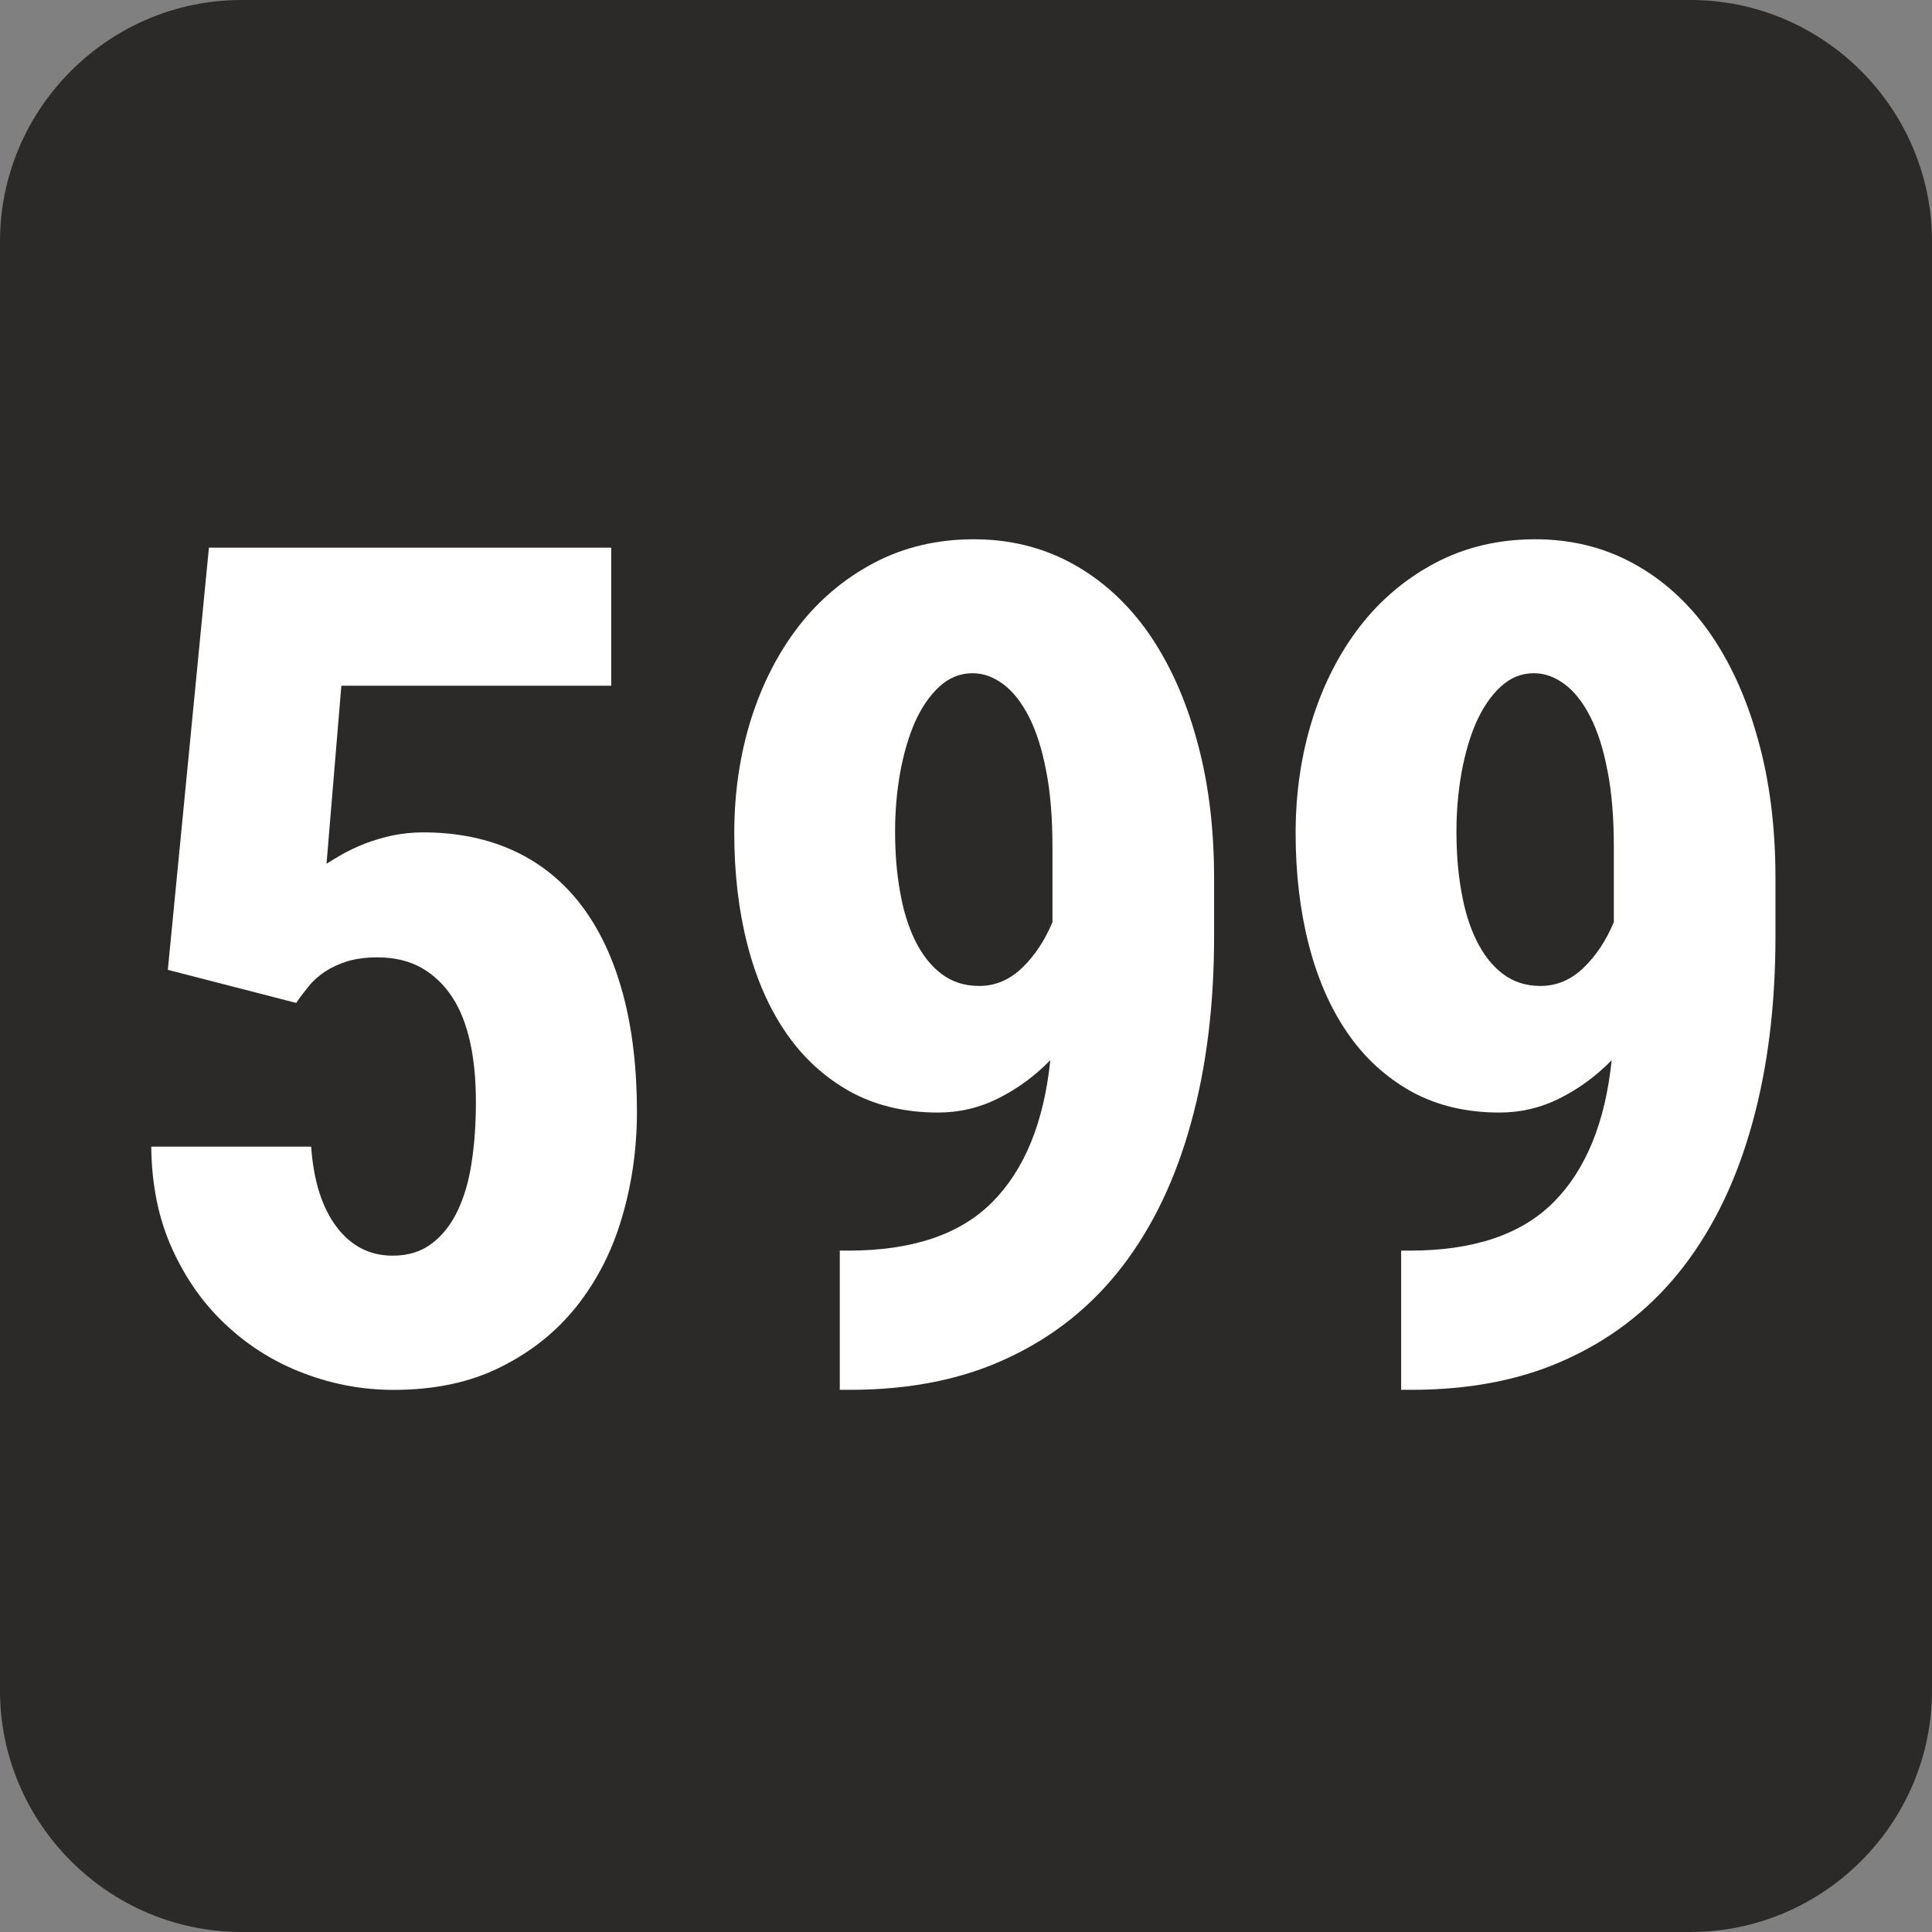
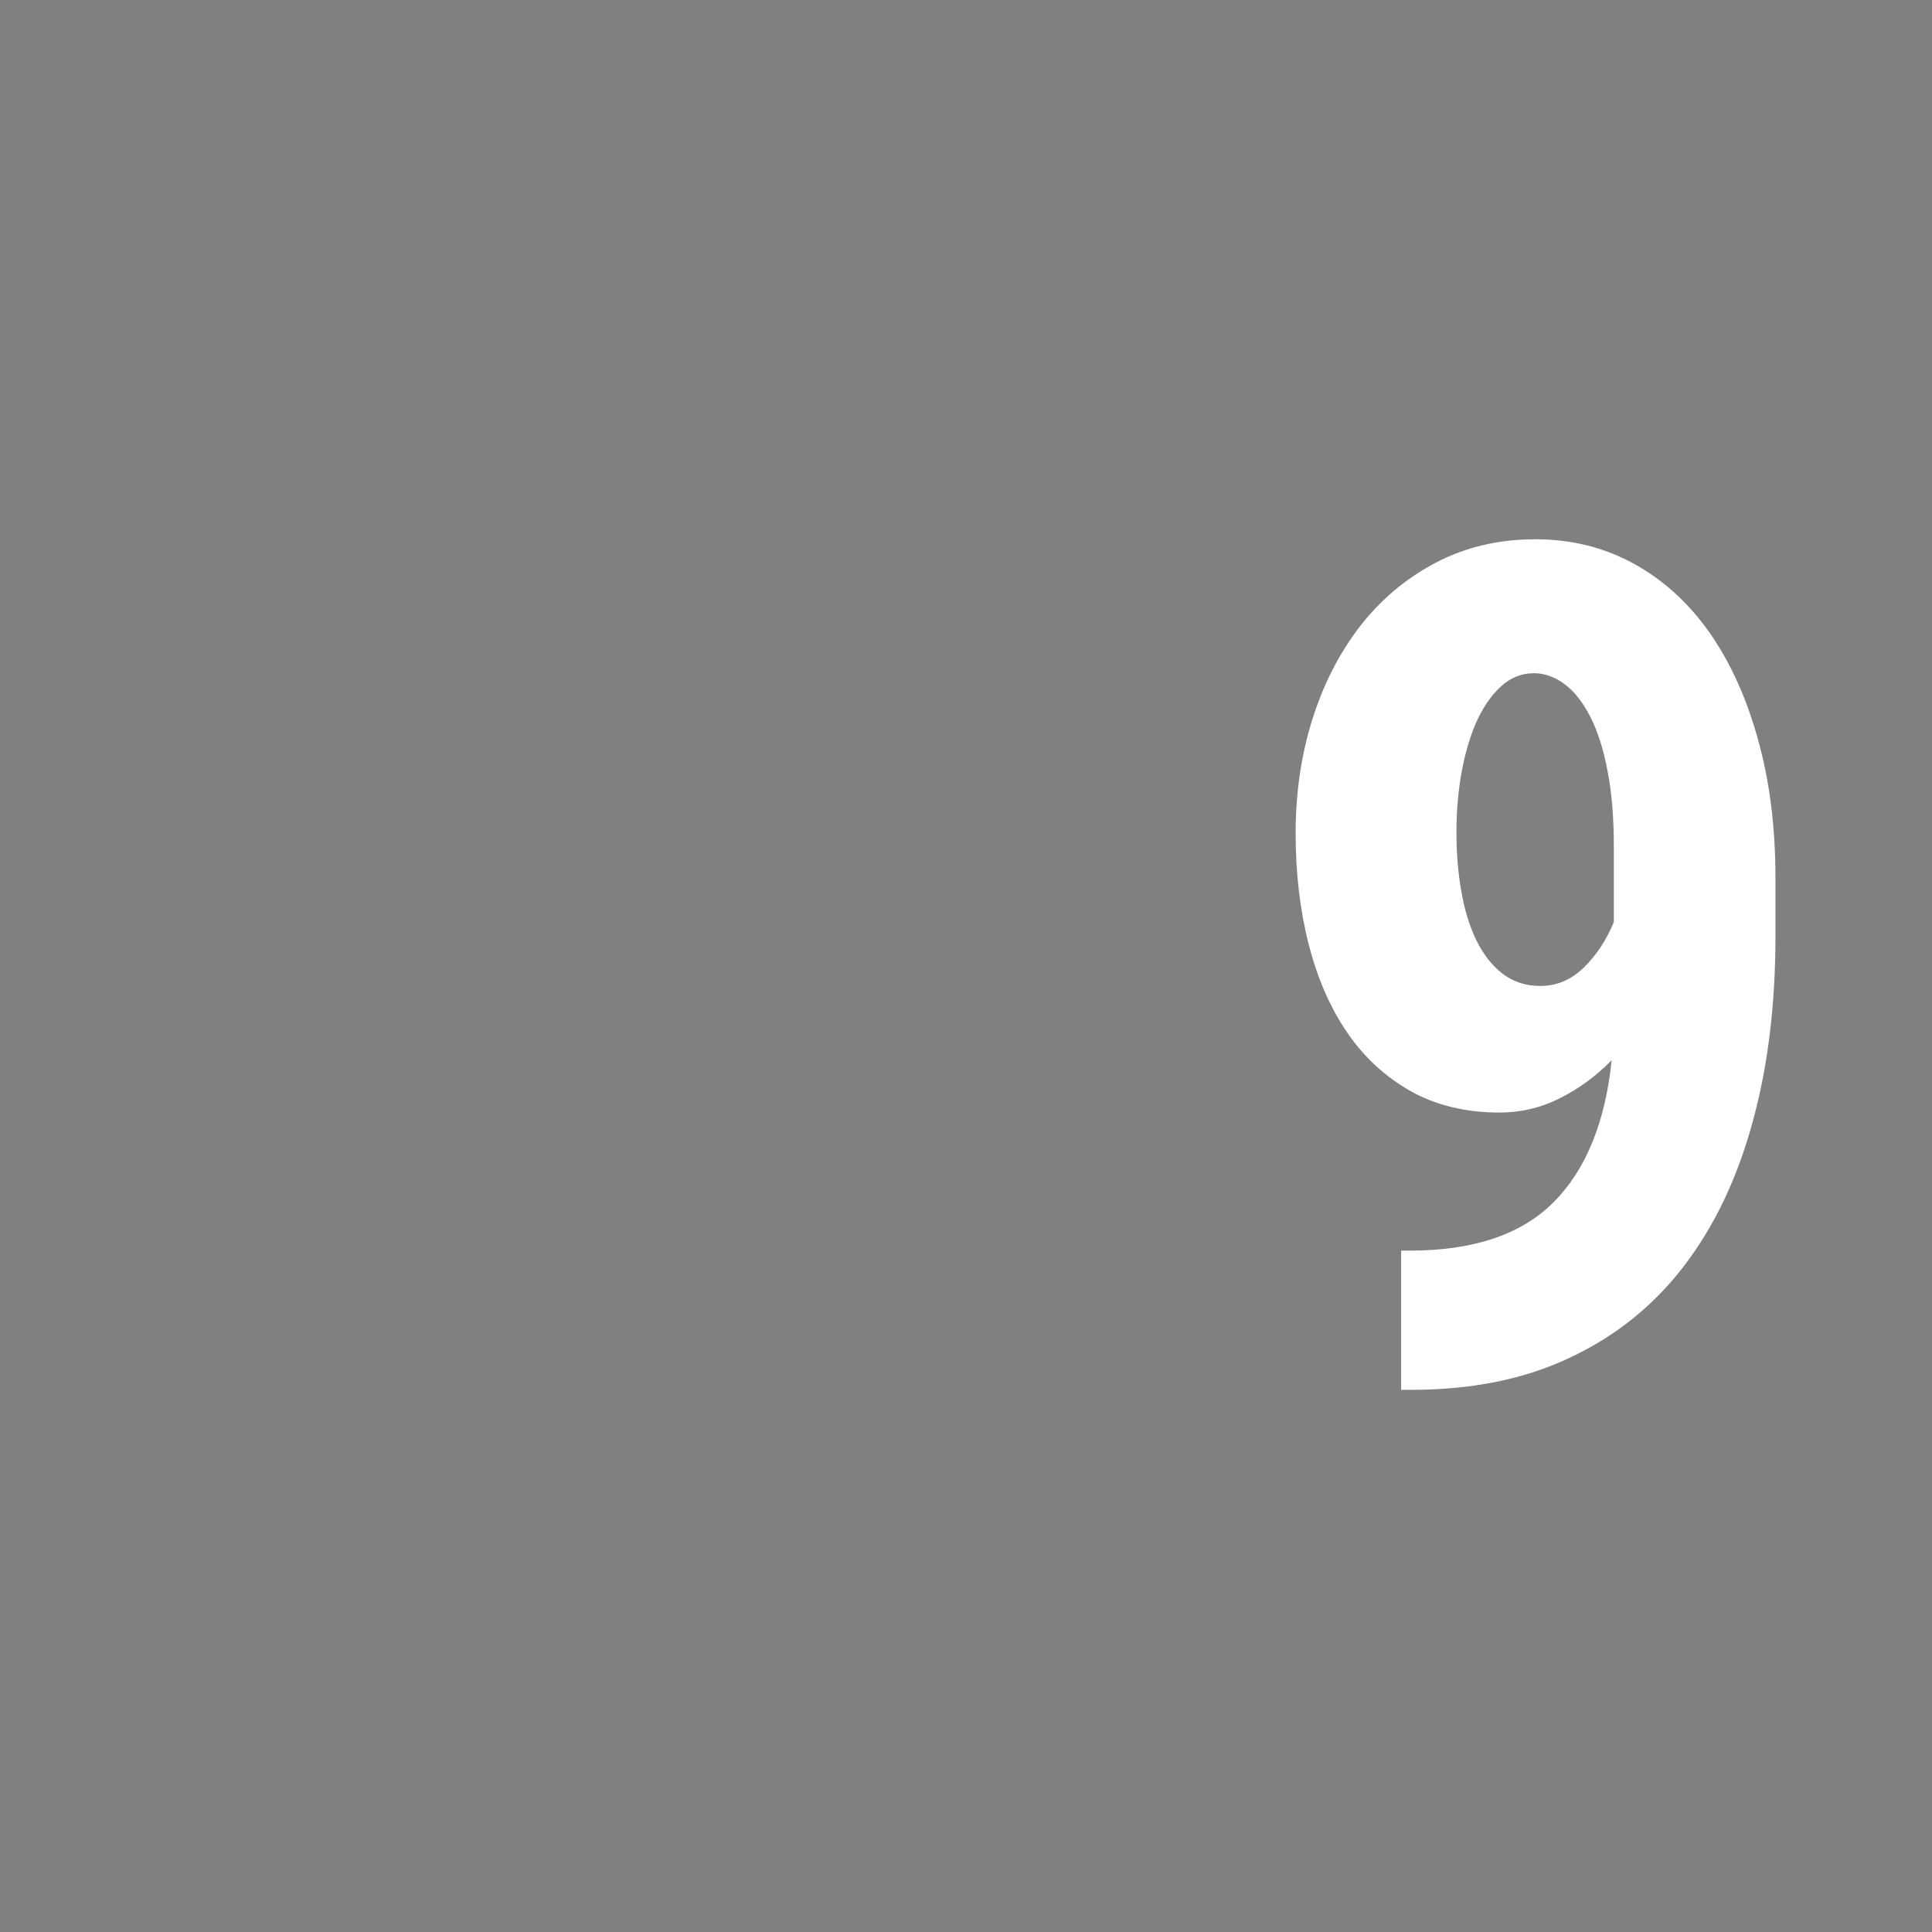
<svg xmlns="http://www.w3.org/2000/svg" xmlns:ns1="http://www.inkscape.org/namespaces/inkscape" xmlns:ns2="http://sodipodi.sourceforge.net/DTD/sodipodi-0.dtd" width="500" height="500" viewBox="0 0 132.292 132.292" version="1.1" id="svg8480" ns1:version="1.1 (c68e22c387, 2021-05-23)" ns2:docname="Linka 599.svg">
  <rect x="0" y="0" width="132.292" height="132.292" fill="#808080" stroke="none" />
  <ns2:namedview id="namedview8482" pagecolor="#ffffff" bordercolor="#666666" borderopacity="1.0" ns1:pageshadow="2" ns1:pageopacity="0.0" ns1:pagecheckerboard="0" ns1:document-units="mm" showgrid="false" units="px" ns1:zoom="0.65053824" ns1:cx="222.12376" ns1:cy="295.90882" ns1:window-width="1360" ns1:window-height="705" ns1:window-x="-8" ns1:window-y="-8" ns1:window-maximized="1" ns1:current-layer="layer1" />
  <defs id="defs8477" />
  <g ns1:label="Vrstva 1" ns1:groupmode="layer" id="layer1">
-     <path d="m 16.537,-1.01748e-6 h 99.22 c 9.095,0 16.535,7.44 16.535,16.536 v 99.221 c 0,9.095 -7.44,16.534 -16.535,16.534 H 16.537 c -9.097,0 -16.537,-7.44 -16.537,-16.534 V 16.536 C 1.0597148e-4,7.44 7.44,-1.01748e-6 16.537,-1.01748e-6" style="fill:#2b2a29;fill-opacity:1;fill-rule:evenodd;stroke:none;stroke-width:0.353" id="path14096" />
    <path d="m 96.533,85.635 c 4.372,0 7.652,-1.107 9.852,-3.32 2.201,-2.213 3.534,-5.454 3.973,-9.721 -1.067,1.094 -2.253,1.959 -3.559,2.613 -1.306,0.655 -2.679,0.974 -4.133,0.974 -2.268,0 -4.282,-0.481 -6.029,-1.441 -1.733,-0.972 -3.2,-2.305 -4.372,-4.013 -1.173,-1.707 -2.053,-3.721 -2.654,-6.066 -0.6,-2.348 -0.894,-4.882 -0.894,-7.614 0,-2.762 0.385,-5.361 1.148,-7.801 0.773,-2.44 1.867,-4.561 3.28,-6.388 1.426,-1.827 3.145,-3.265 5.172,-4.332 2.041,-1.067 4.306,-1.6 6.801,-1.6 2.453,0 4.693,0.546 6.72,1.653 2.028,1.107 3.761,2.679 5.201,4.708 1.426,2.039 2.548,4.48 3.333,7.333 0.8,2.841 1.201,6.014 1.201,9.508 v 3.985 c 0,4.681 -0.519,8.935 -1.573,12.748 -1.042,3.814 -2.602,7.094 -4.68,9.813 -2.081,2.721 -4.681,4.815 -7.801,6.28 -3.108,1.481 -6.735,2.213 -10.881,2.213 h -0.696 v -9.533 h 0.585 z M 105.479,67.513 c 1.121,0 2.108,-0.427 2.961,-1.252 0.867,-0.84 1.548,-1.882 2.066,-3.12 v -5.082 c 0,-2.013 -0.133,-3.759 -0.43,-5.254 -0.281,-1.506 -0.682,-2.747 -1.186,-3.734 -0.504,-0.985 -1.094,-1.733 -1.76,-2.226 -0.667,-0.493 -1.36,-0.747 -2.093,-0.747 -0.854,0 -1.615,0.307 -2.28,0.922 -0.667,0.613 -1.214,1.426 -1.668,2.425 -0.437,1 -0.773,2.148 -1.012,3.454 -0.23,1.306 -0.348,2.639 -0.348,4.028 0,1.453 0.104,2.827 0.333,4.093 0.215,1.281 0.563,2.4 1.027,3.359 0.482,0.975 1.067,1.735 1.799,2.293 0.733,0.561 1.588,0.84 2.588,0.84" style="fill:#ffffff;fill-opacity:1;fill-rule:nonzero;stroke:none;stroke-width:0.353" id="path8170" />
-     <path d="m 58.094,85.635 c 4.372,0 7.652,-1.107 9.852,-3.32 2.201,-2.213 3.534,-5.454 3.973,-9.721 -1.067,1.094 -2.253,1.959 -3.559,2.613 -1.306,0.655 -2.679,0.974 -4.133,0.974 -2.268,0 -4.282,-0.481 -6.029,-1.441 -1.733,-0.972 -3.2,-2.305 -4.372,-4.013 -1.173,-1.707 -2.053,-3.721 -2.654,-6.066 -0.6,-2.348 -0.894,-4.882 -0.894,-7.614 0,-2.762 0.385,-5.361 1.148,-7.801 0.773,-2.44 1.867,-4.561 3.28,-6.388 1.426,-1.827 3.145,-3.265 5.172,-4.332 2.041,-1.067 4.306,-1.6 6.801,-1.6 2.453,0 4.693,0.546 6.72,1.653 2.028,1.107 3.761,2.679 5.201,4.708 1.426,2.039 2.548,4.48 3.333,7.333 0.8,2.841 1.201,6.014 1.201,9.508 v 3.985 c 0,4.681 -0.519,8.935 -1.573,12.748 -1.042,3.814 -2.602,7.094 -4.68,9.813 -2.081,2.721 -4.681,4.815 -7.801,6.28 -3.108,1.481 -6.735,2.213 -10.881,2.213 h -0.696 v -9.533 h 0.585 z M 67.04,67.513 c 1.121,0 2.108,-0.427 2.961,-1.252 0.867,-0.84 1.548,-1.882 2.066,-3.12 v -5.082 c 0,-2.013 -0.133,-3.759 -0.43,-5.254 -0.281,-1.506 -0.682,-2.747 -1.186,-3.734 -0.504,-0.985 -1.094,-1.733 -1.76,-2.226 -0.667,-0.493 -1.36,-0.747 -2.093,-0.747 -0.854,0 -1.615,0.307 -2.28,0.922 -0.667,0.613 -1.214,1.426 -1.668,2.425 -0.437,1 -0.773,2.148 -1.012,3.454 -0.23,1.306 -0.348,2.639 -0.348,4.028 0,1.453 0.104,2.827 0.333,4.093 0.215,1.281 0.563,2.4 1.027,3.359 0.482,0.975 1.067,1.735 1.799,2.293 0.733,0.561 1.588,0.84 2.588,0.84" style="fill:#ffffff;fill-opacity:1;fill-rule:nonzero;stroke:none;stroke-width:0.353" id="path8170-2" />
-     <path d="m 11.492,66.41 2.814,-28.909 h 27.548 v 9.454 h -18.481 l -1.014,12.187 c 0.304,-0.199 0.696,-0.426 1.133,-0.68 0.444,-0.24 0.947,-0.482 1.521,-0.706 0.57,-0.214 1.186,-0.401 1.854,-0.548 0.667,-0.132 1.359,-0.212 2.094,-0.212 2.373,0 4.466,0.439 6.293,1.293 1.812,0.853 3.348,2.106 4.586,3.746 1.241,1.64 2.174,3.654 2.814,6.014 0.637,2.373 0.96,5.067 0.96,8.092 0,2.52 -0.348,4.935 -1.027,7.228 -0.667,2.293 -1.708,4.307 -3.081,6.054 -1.386,1.748 -3.118,3.134 -5.199,4.173 -2.081,1.054 -4.534,1.575 -7.348,1.575 -2.106,0 -4.147,-0.374 -6.121,-1.122 -1.986,-0.745 -3.746,-1.827 -5.294,-3.268 -1.558,-1.425 -2.799,-3.173 -3.734,-5.226 -0.945,-2.053 -1.426,-4.4 -1.453,-7.041 h 10.948 c 0.17,2.375 0.761,4.215 1.76,5.521 0.987,1.293 2.253,1.946 3.826,1.946 1.042,0 1.921,-0.267 2.654,-0.813 0.733,-0.546 1.321,-1.293 1.774,-2.225 0.452,-0.947 0.785,-2.054 0.972,-3.32 0.2,-1.281 0.296,-2.667 0.296,-4.147 0,-1.481 -0.119,-2.842 -0.385,-4.068 -0.267,-1.213 -0.667,-2.268 -1.229,-3.12 -0.556,-0.853 -1.266,-1.533 -2.106,-2.014 -0.853,-0.479 -1.867,-0.72 -3.026,-0.72 -0.787,0 -1.468,0.095 -2.054,0.267 -0.585,0.187 -1.094,0.426 -1.533,0.707 -0.43,0.294 -0.8,0.613 -1.109,1 -0.304,0.373 -0.6,0.76 -0.865,1.146 l -8.788,-2.265 z" style="fill:#ffffff;fill-opacity:1;fill-rule:nonzero;stroke:none;stroke-width:0.353" id="path14102-1" />
  </g>
</svg>